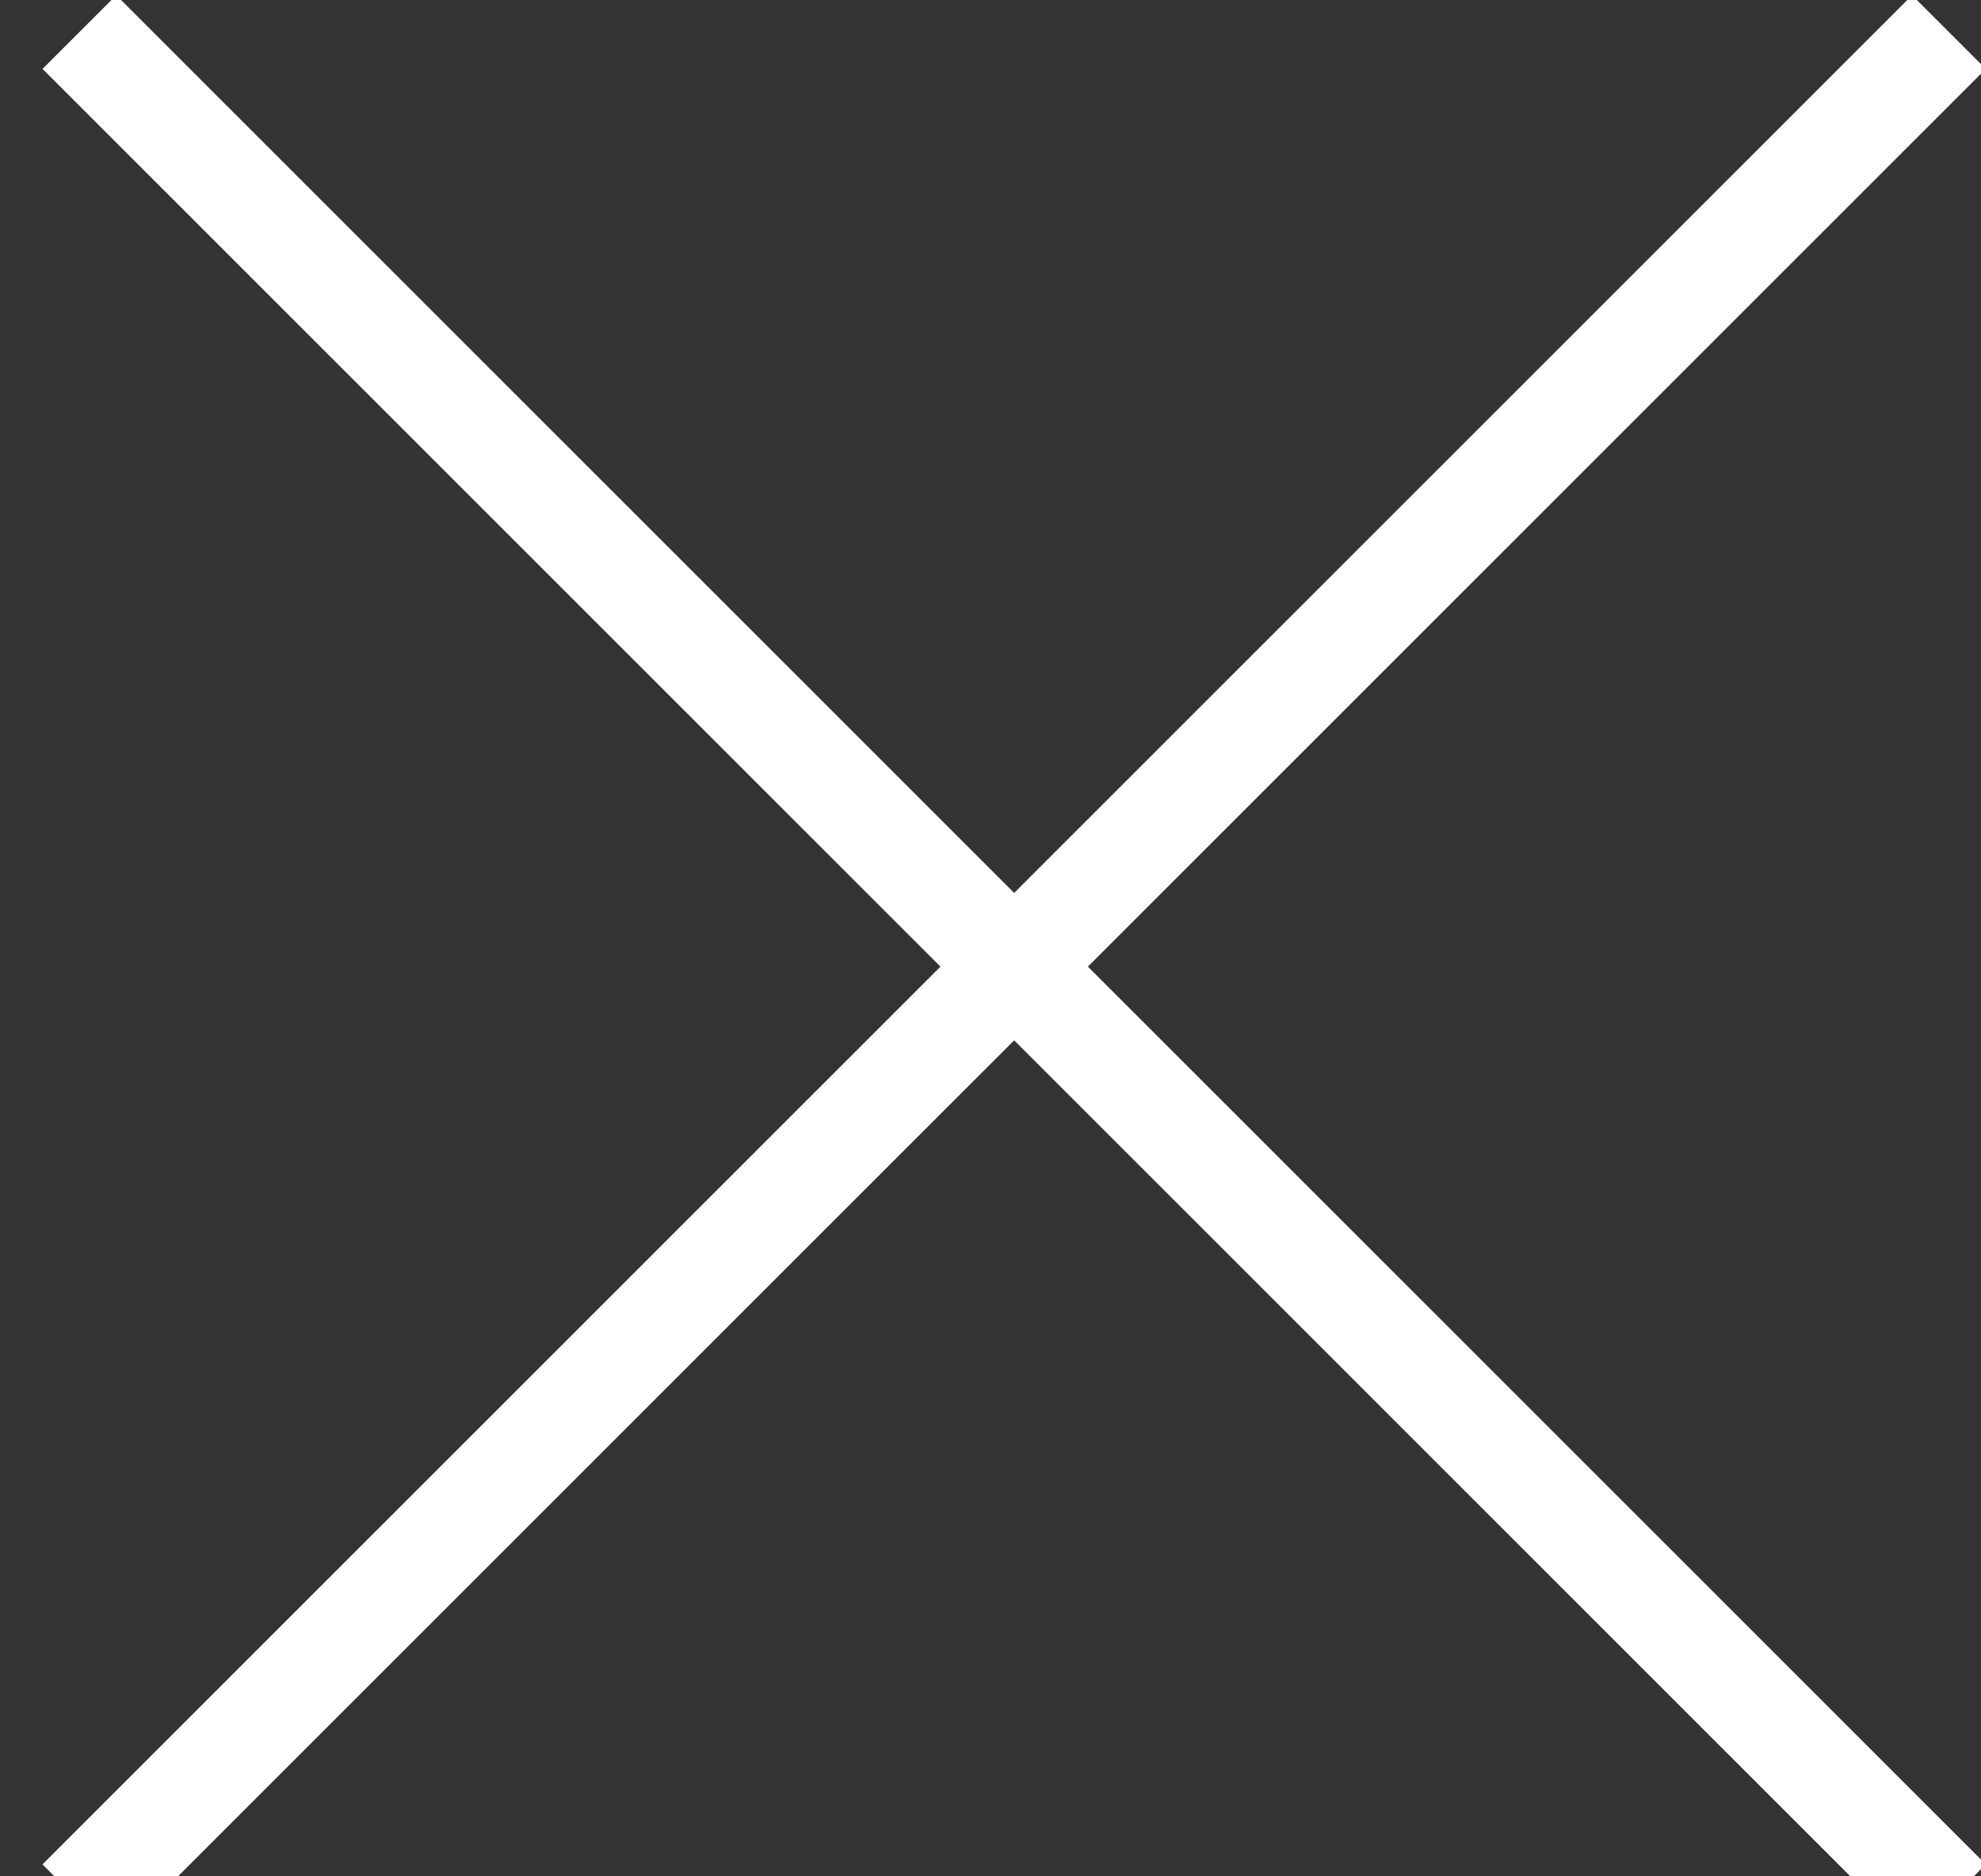
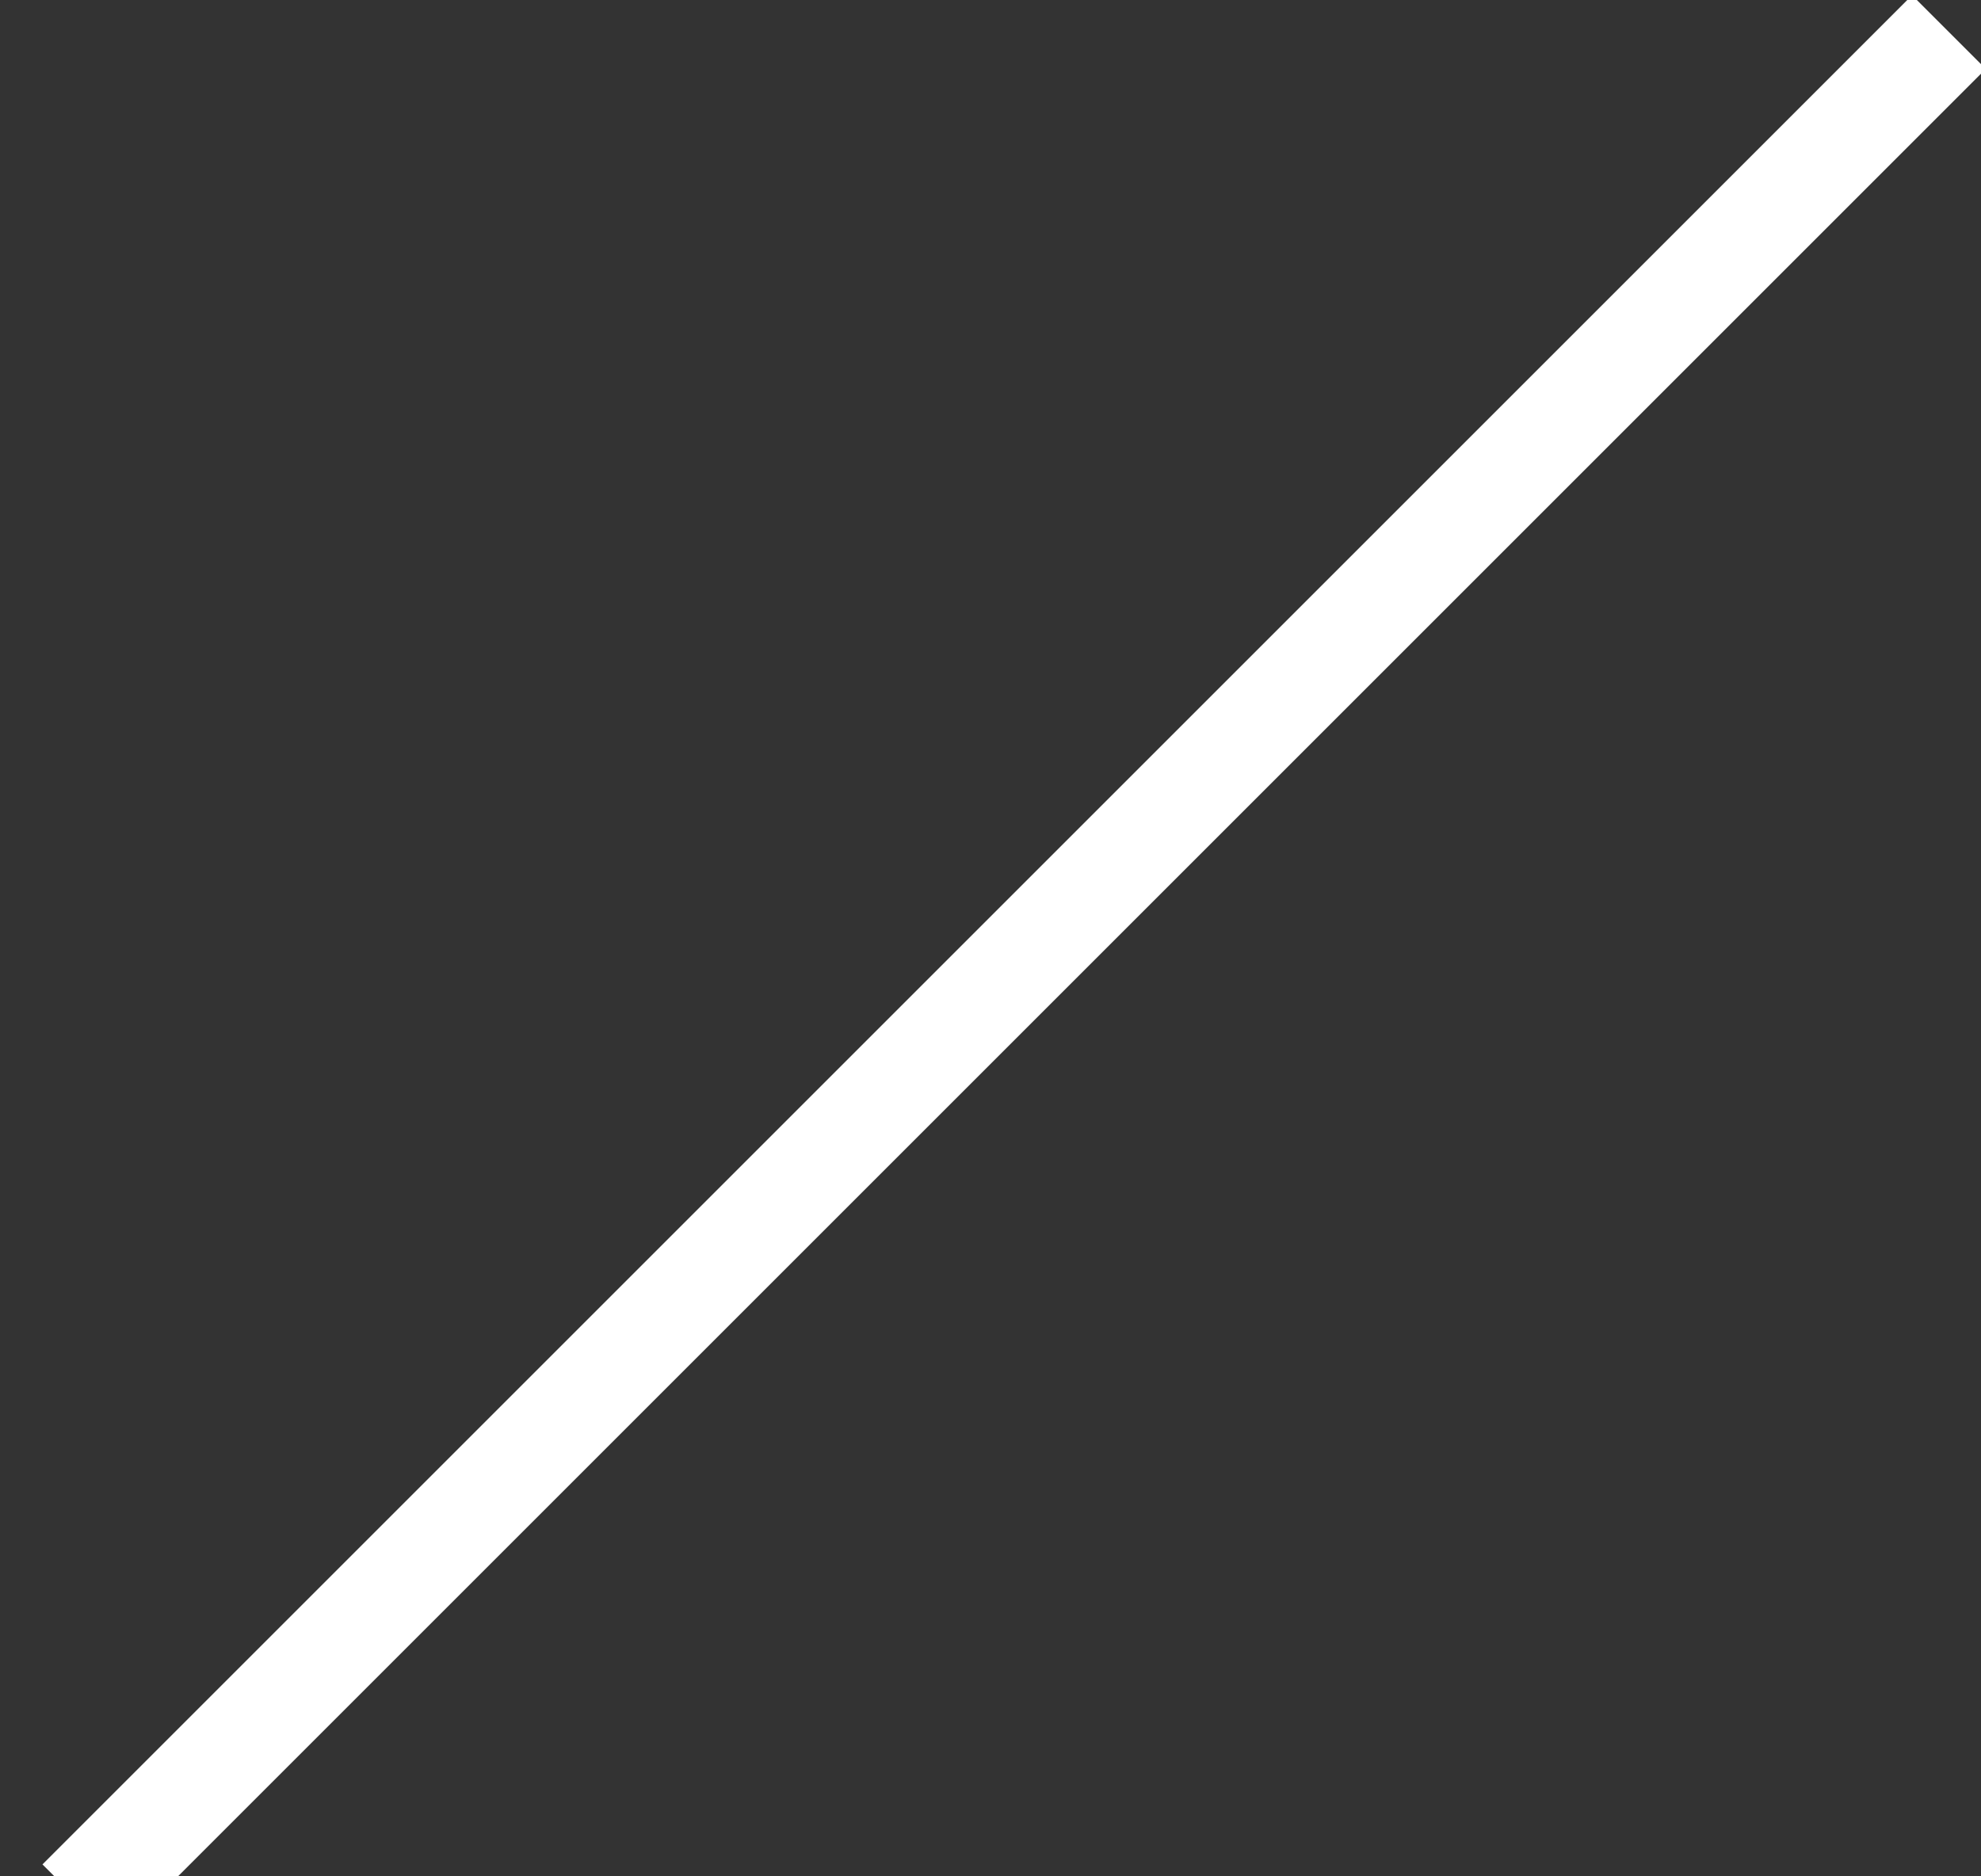
<svg xmlns="http://www.w3.org/2000/svg" width="19px" height="18px" viewBox="0 0 19 18" version="1.1">
  <rect x="0" y="0" width="19" height="18" fill="#333333" stroke="none" />
  <title>Select Copy 3</title>
  <g id="Desktop" stroke="none" stroke-width="1" fill="none" fill-rule="evenodd" stroke-linecap="square">
    <g id="Summary---STD-3" transform="translate(-1738, -723)" stroke="#FFFFFF">
      <g id="form-std-submitted" transform="translate(1260, 700)">
        <g id="Group" transform="translate(469, 14)">
          <g id="x-Close" transform="translate(18.5, 18.5) rotate(-315) translate(-18.5, -18.5) translate(6, 6)">
            <g id="Group-6" transform="translate(0, -0)">
-               <line x1="0.321" y1="12.179" x2="24.679" y2="12.179" id="Line" />
              <line x1="12.5" y1="0" x2="12.5" y2="24.359" id="Line" />
            </g>
          </g>
        </g>
      </g>
    </g>
  </g>
</svg>